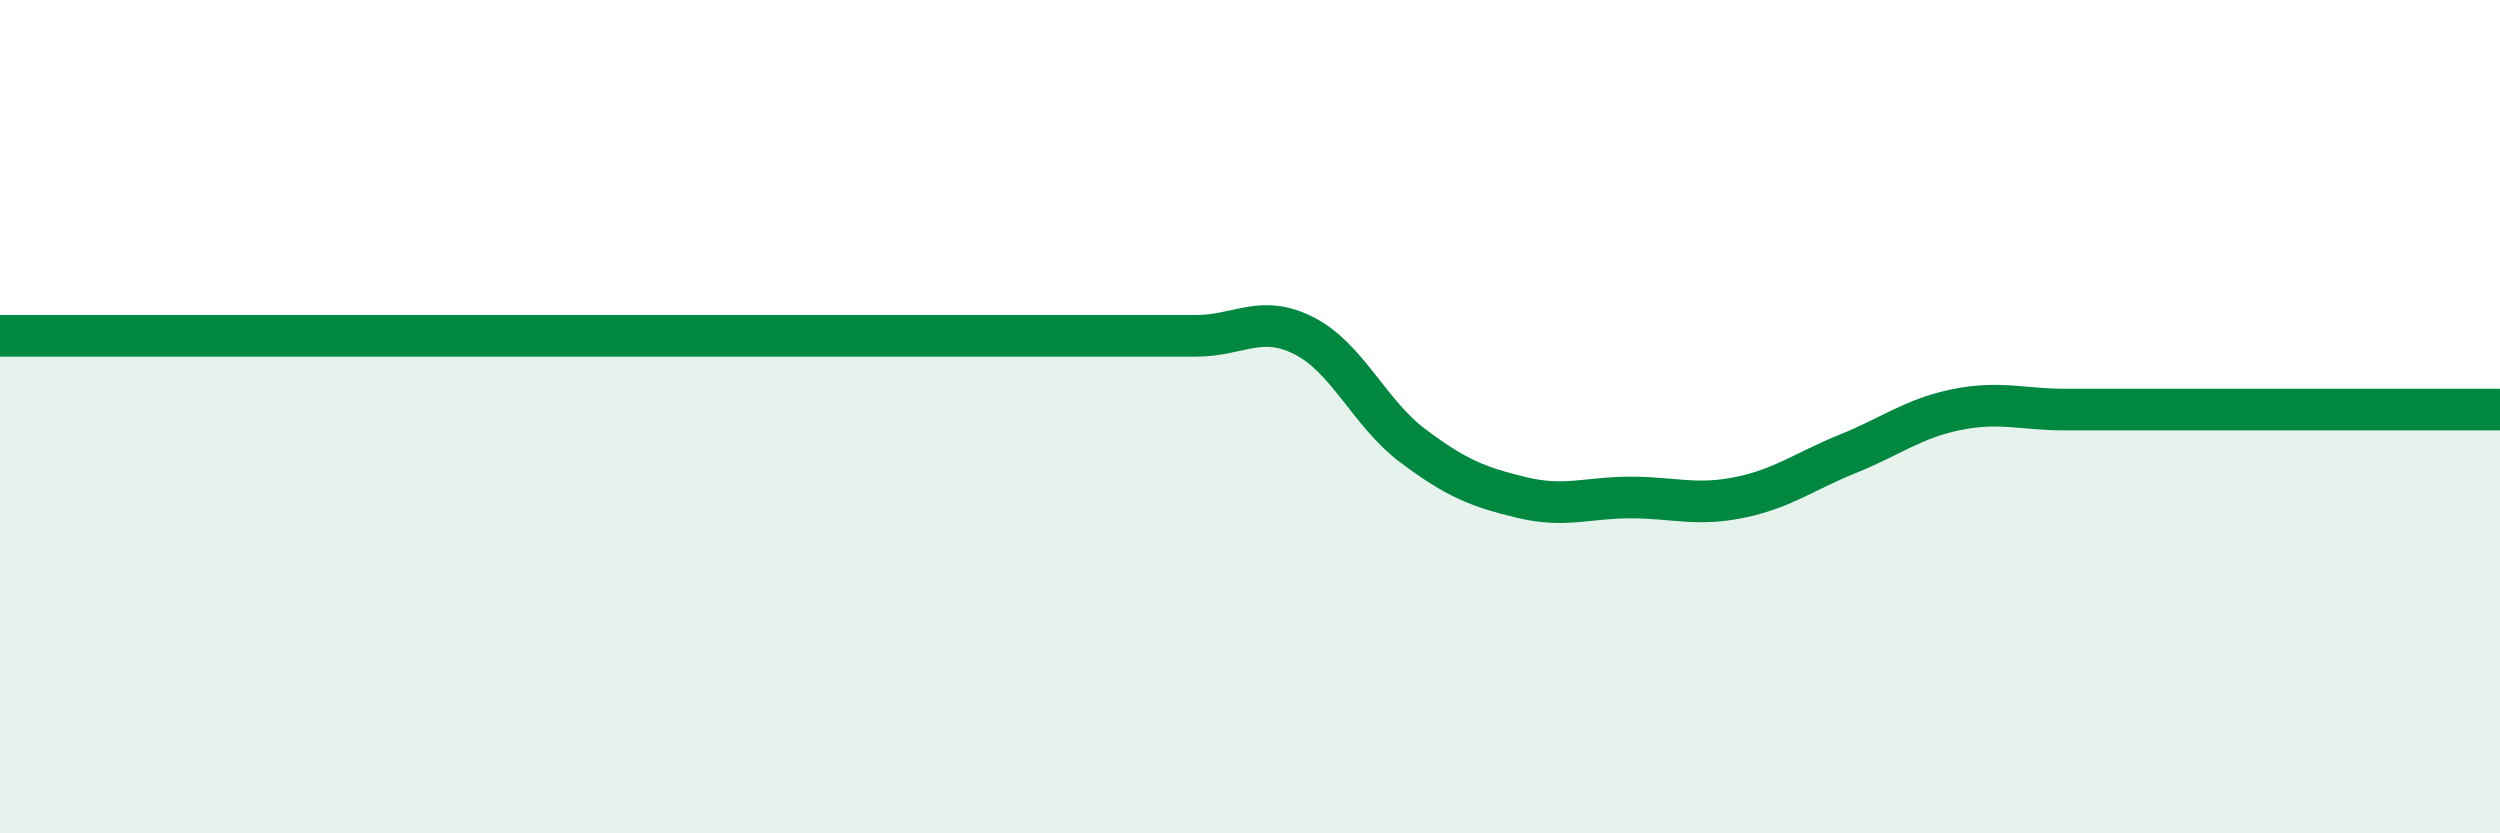
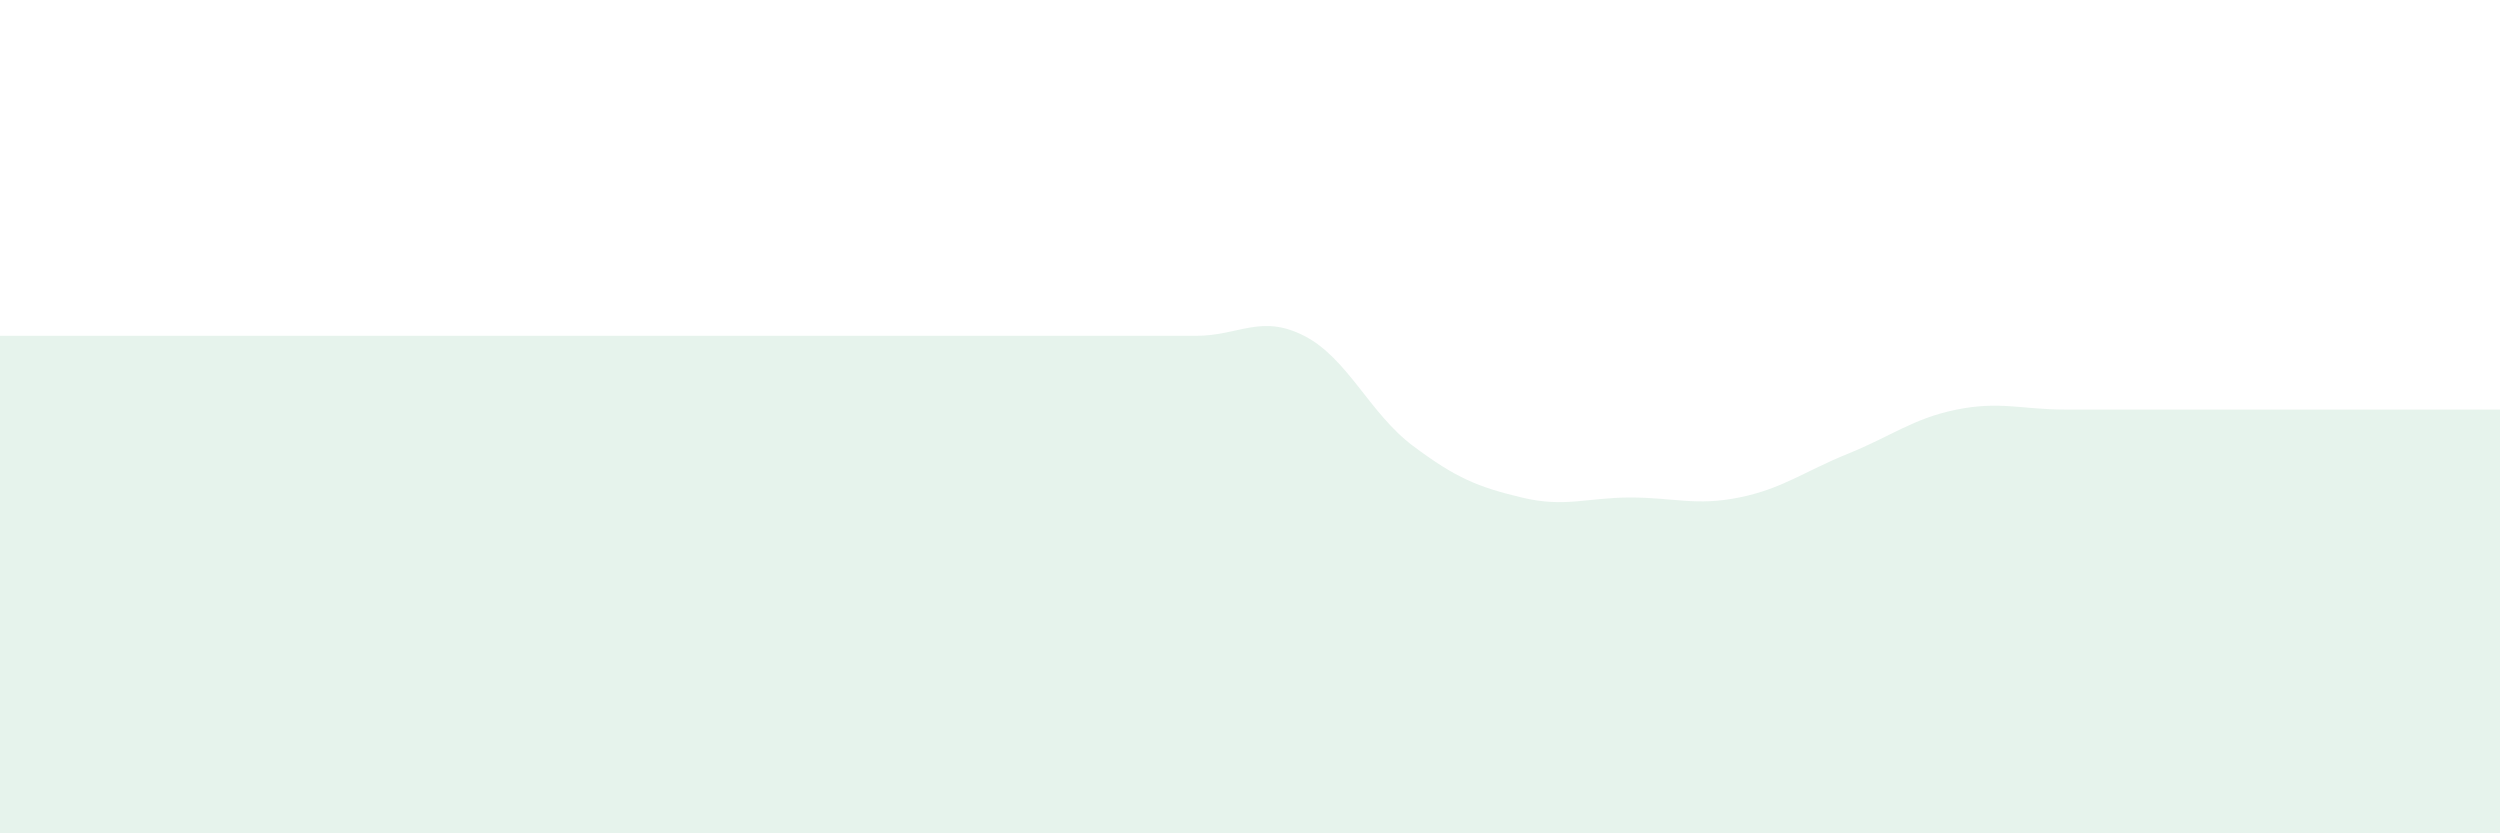
<svg xmlns="http://www.w3.org/2000/svg" width="60" height="20" viewBox="0 0 60 20">
  <path d="M 0,8.06 C 0.52,8.06 1.57,8.06 2.61,8.06 C 3.65,8.06 4.18,8.06 5.22,8.06 C 6.26,8.06 6.79,8.06 7.83,8.06 C 8.87,8.06 9.39,8.06 10.43,8.06 C 11.47,8.06 12,8.06 13.04,8.06 C 14.08,8.06 14.61,8.06 15.65,8.06 C 16.69,8.06 17.22,8.06 18.26,8.06 C 19.3,8.06 19.83,8.06 20.87,8.06 C 21.91,8.06 22.44,8.06 23.48,8.06 C 24.52,8.06 25.05,8.06 26.09,8.06 C 27.13,8.06 27.66,8.06 28.7,8.06 C 29.74,8.06 30.26,7.53 31.3,8.06 C 32.34,8.59 32.87,9.92 33.91,10.7 C 34.95,11.48 35.48,11.69 36.52,11.94 C 37.56,12.19 38.09,11.94 39.13,11.94 C 40.17,11.94 40.7,12.15 41.74,11.94 C 42.78,11.73 43.31,11.31 44.35,10.89 C 45.39,10.47 45.92,10.04 46.96,9.83 C 48,9.62 48.53,9.83 49.57,9.83 C 50.61,9.83 51.13,9.83 52.17,9.83 C 53.21,9.83 53.74,9.83 54.78,9.83 C 55.82,9.83 56.35,9.83 57.39,9.83 C 58.43,9.83 59.48,9.83 60,9.83L60 20L0 20Z" fill="#008740" opacity="0.1" stroke-linecap="round" stroke-linejoin="round" />
-   <path d="M 0,8.06 C 0.52,8.06 1.57,8.06 2.61,8.06 C 3.65,8.06 4.18,8.06 5.22,8.06 C 6.26,8.06 6.79,8.06 7.83,8.06 C 8.87,8.06 9.39,8.06 10.43,8.06 C 11.47,8.06 12,8.06 13.04,8.06 C 14.08,8.06 14.61,8.06 15.65,8.06 C 16.69,8.06 17.22,8.06 18.26,8.06 C 19.3,8.06 19.83,8.06 20.87,8.06 C 21.91,8.06 22.44,8.06 23.48,8.06 C 24.52,8.06 25.05,8.06 26.09,8.06 C 27.13,8.06 27.66,8.06 28.7,8.06 C 29.74,8.06 30.26,7.53 31.3,8.06 C 32.34,8.59 32.87,9.92 33.91,10.7 C 34.95,11.48 35.48,11.69 36.52,11.94 C 37.56,12.19 38.09,11.94 39.13,11.94 C 40.17,11.94 40.7,12.15 41.74,11.94 C 42.78,11.73 43.31,11.31 44.35,10.89 C 45.39,10.47 45.92,10.04 46.96,9.83 C 48,9.62 48.53,9.83 49.57,9.83 C 50.61,9.83 51.13,9.83 52.17,9.83 C 53.21,9.83 53.74,9.83 54.78,9.83 C 55.82,9.83 56.35,9.83 57.39,9.83 C 58.43,9.83 59.48,9.83 60,9.83" stroke="#008740" stroke-width="1" fill="none" stroke-linecap="round" stroke-linejoin="round" />
</svg>